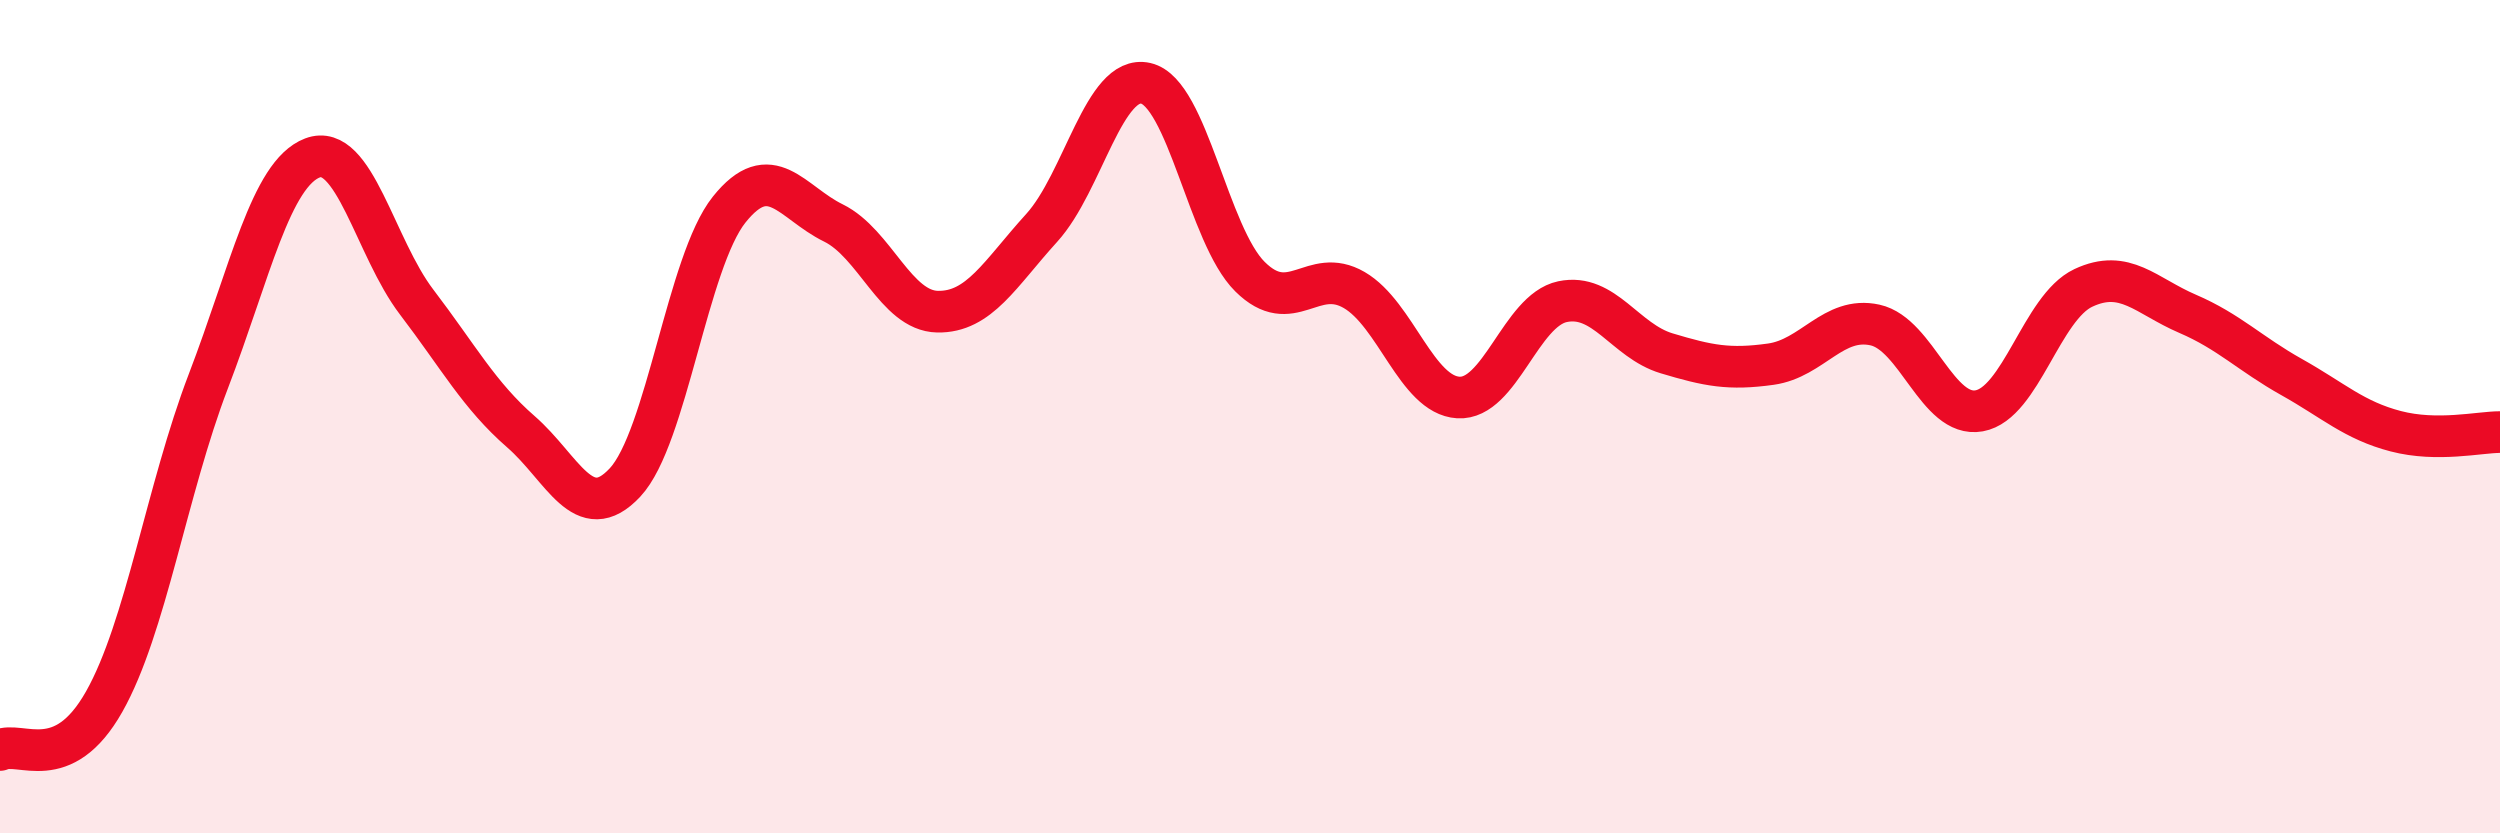
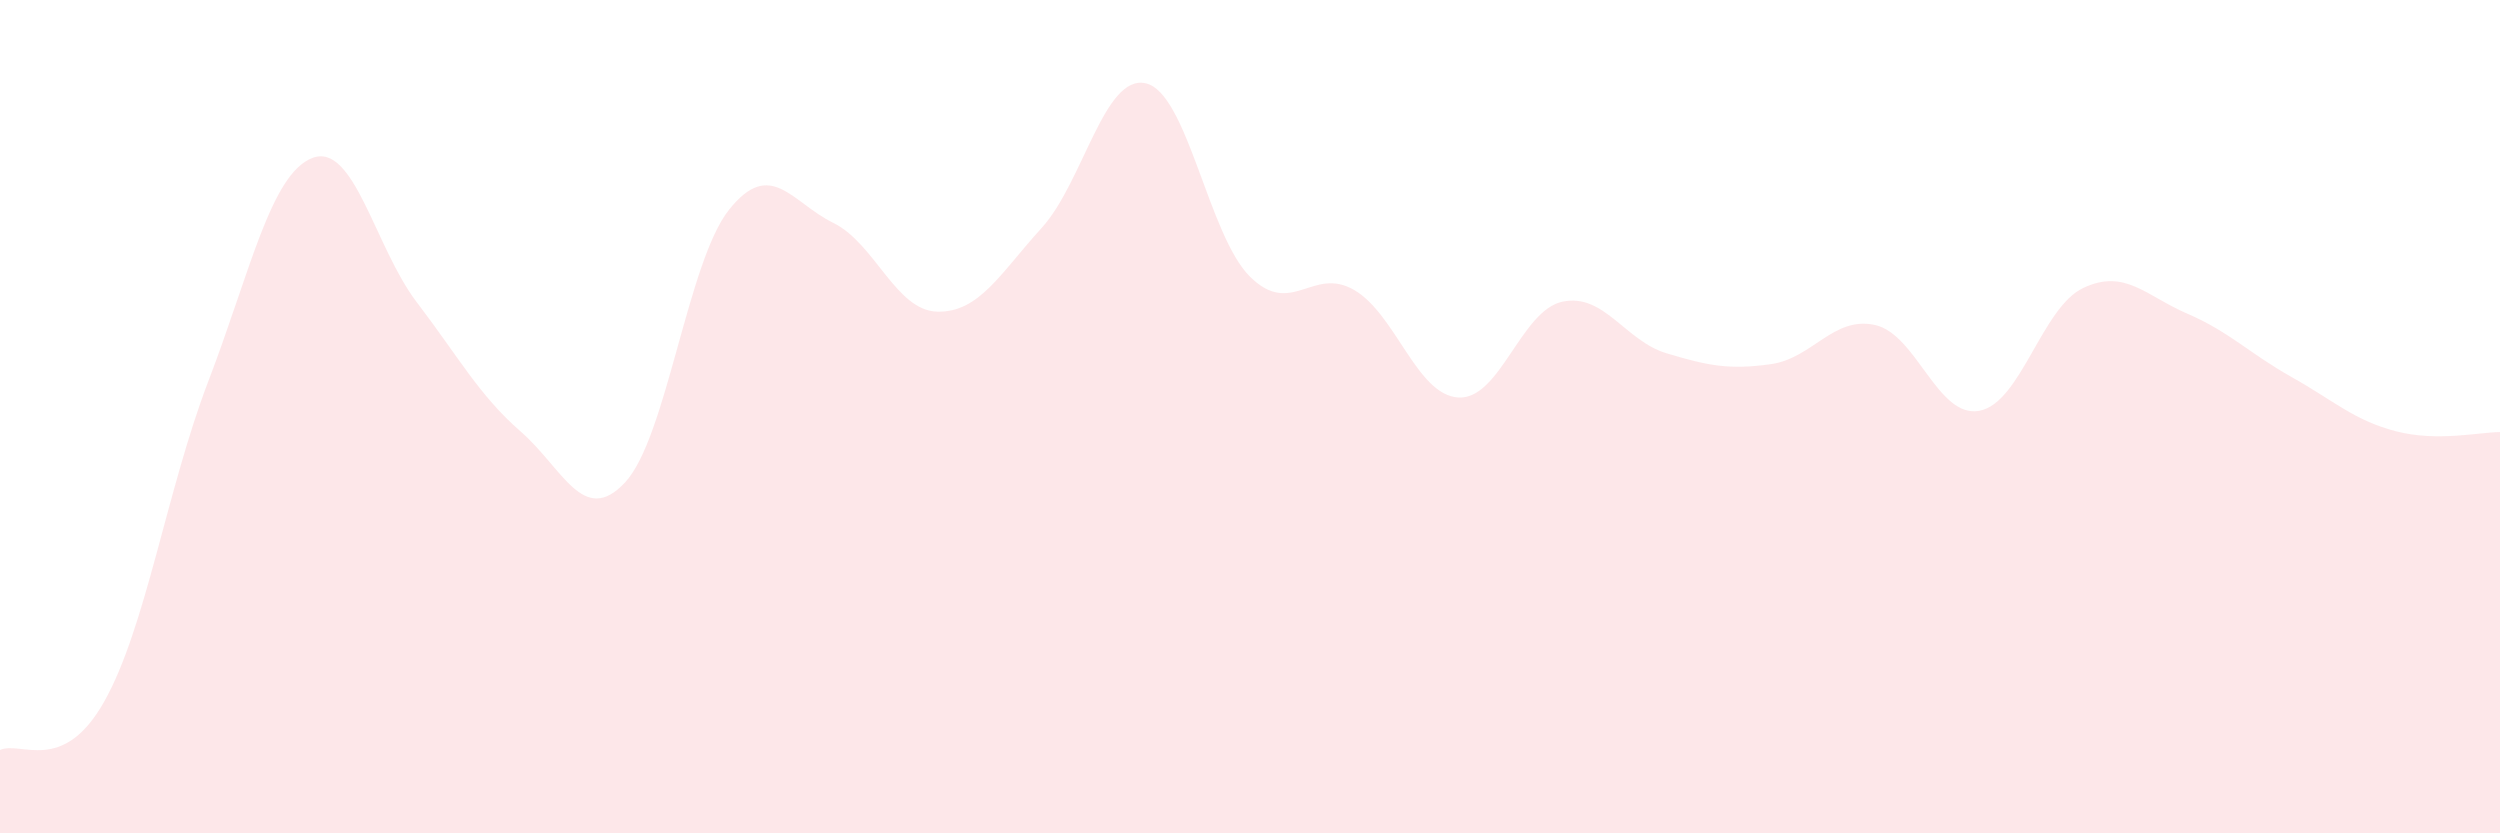
<svg xmlns="http://www.w3.org/2000/svg" width="60" height="20" viewBox="0 0 60 20">
  <path d="M 0,18 C 0.5,17.77 1.5,18.61 2.5,16.84 C 3.5,15.07 4,11.76 5,9.15 C 6,6.54 6.5,4.17 7.5,3.79 C 8.5,3.41 9,5.94 10,7.25 C 11,8.56 11.5,9.49 12.5,10.36 C 13.5,11.23 14,12.65 15,11.58 C 16,10.51 16.5,6.28 17.5,5.03 C 18.5,3.78 19,4.86 20,5.35 C 21,5.84 21.5,7.46 22.5,7.48 C 23.5,7.5 24,6.57 25,5.47 C 26,4.37 26.5,1.77 27.5,2 C 28.5,2.23 29,5.65 30,6.64 C 31,7.63 31.5,6.38 32.5,6.96 C 33.5,7.54 34,9.48 35,9.54 C 36,9.6 36.5,7.45 37.5,7.24 C 38.5,7.03 39,8.18 40,8.48 C 41,8.78 41.5,8.88 42.5,8.74 C 43.5,8.6 44,7.58 45,7.8 C 46,8.02 46.5,10.04 47.5,9.86 C 48.5,9.68 49,7.38 50,6.91 C 51,6.44 51.5,7.1 52.5,7.53 C 53.5,7.96 54,8.49 55,9.05 C 56,9.61 56.5,10.09 57.5,10.35 C 58.5,10.61 59.5,10.37 60,10.37L60 20L0 20Z" fill="#EB0A25" opacity="0.1" stroke-linecap="round" stroke-linejoin="round" />
-   <path d="M 0,18 C 0.5,17.77 1.5,18.61 2.5,16.84 C 3.5,15.07 4,11.76 5,9.15 C 6,6.54 6.5,4.17 7.5,3.79 C 8.5,3.41 9,5.94 10,7.25 C 11,8.56 11.5,9.49 12.5,10.36 C 13.5,11.23 14,12.65 15,11.58 C 16,10.51 16.5,6.28 17.5,5.03 C 18.5,3.78 19,4.86 20,5.35 C 21,5.84 21.5,7.46 22.5,7.48 C 23.5,7.5 24,6.57 25,5.47 C 26,4.37 26.5,1.77 27.5,2 C 28.5,2.23 29,5.65 30,6.64 C 31,7.63 31.5,6.38 32.5,6.96 C 33.5,7.54 34,9.48 35,9.54 C 36,9.6 36.5,7.45 37.5,7.24 C 38.5,7.03 39,8.18 40,8.48 C 41,8.78 41.5,8.88 42.5,8.74 C 43.5,8.6 44,7.58 45,7.8 C 46,8.02 46.5,10.04 47.5,9.86 C 48.5,9.68 49,7.38 50,6.91 C 51,6.44 51.5,7.1 52.5,7.53 C 53.5,7.96 54,8.49 55,9.05 C 56,9.61 56.5,10.09 57.5,10.35 C 58.5,10.61 59.5,10.37 60,10.37" stroke="#EB0A25" stroke-width="1" fill="none" stroke-linecap="round" stroke-linejoin="round" />
</svg>